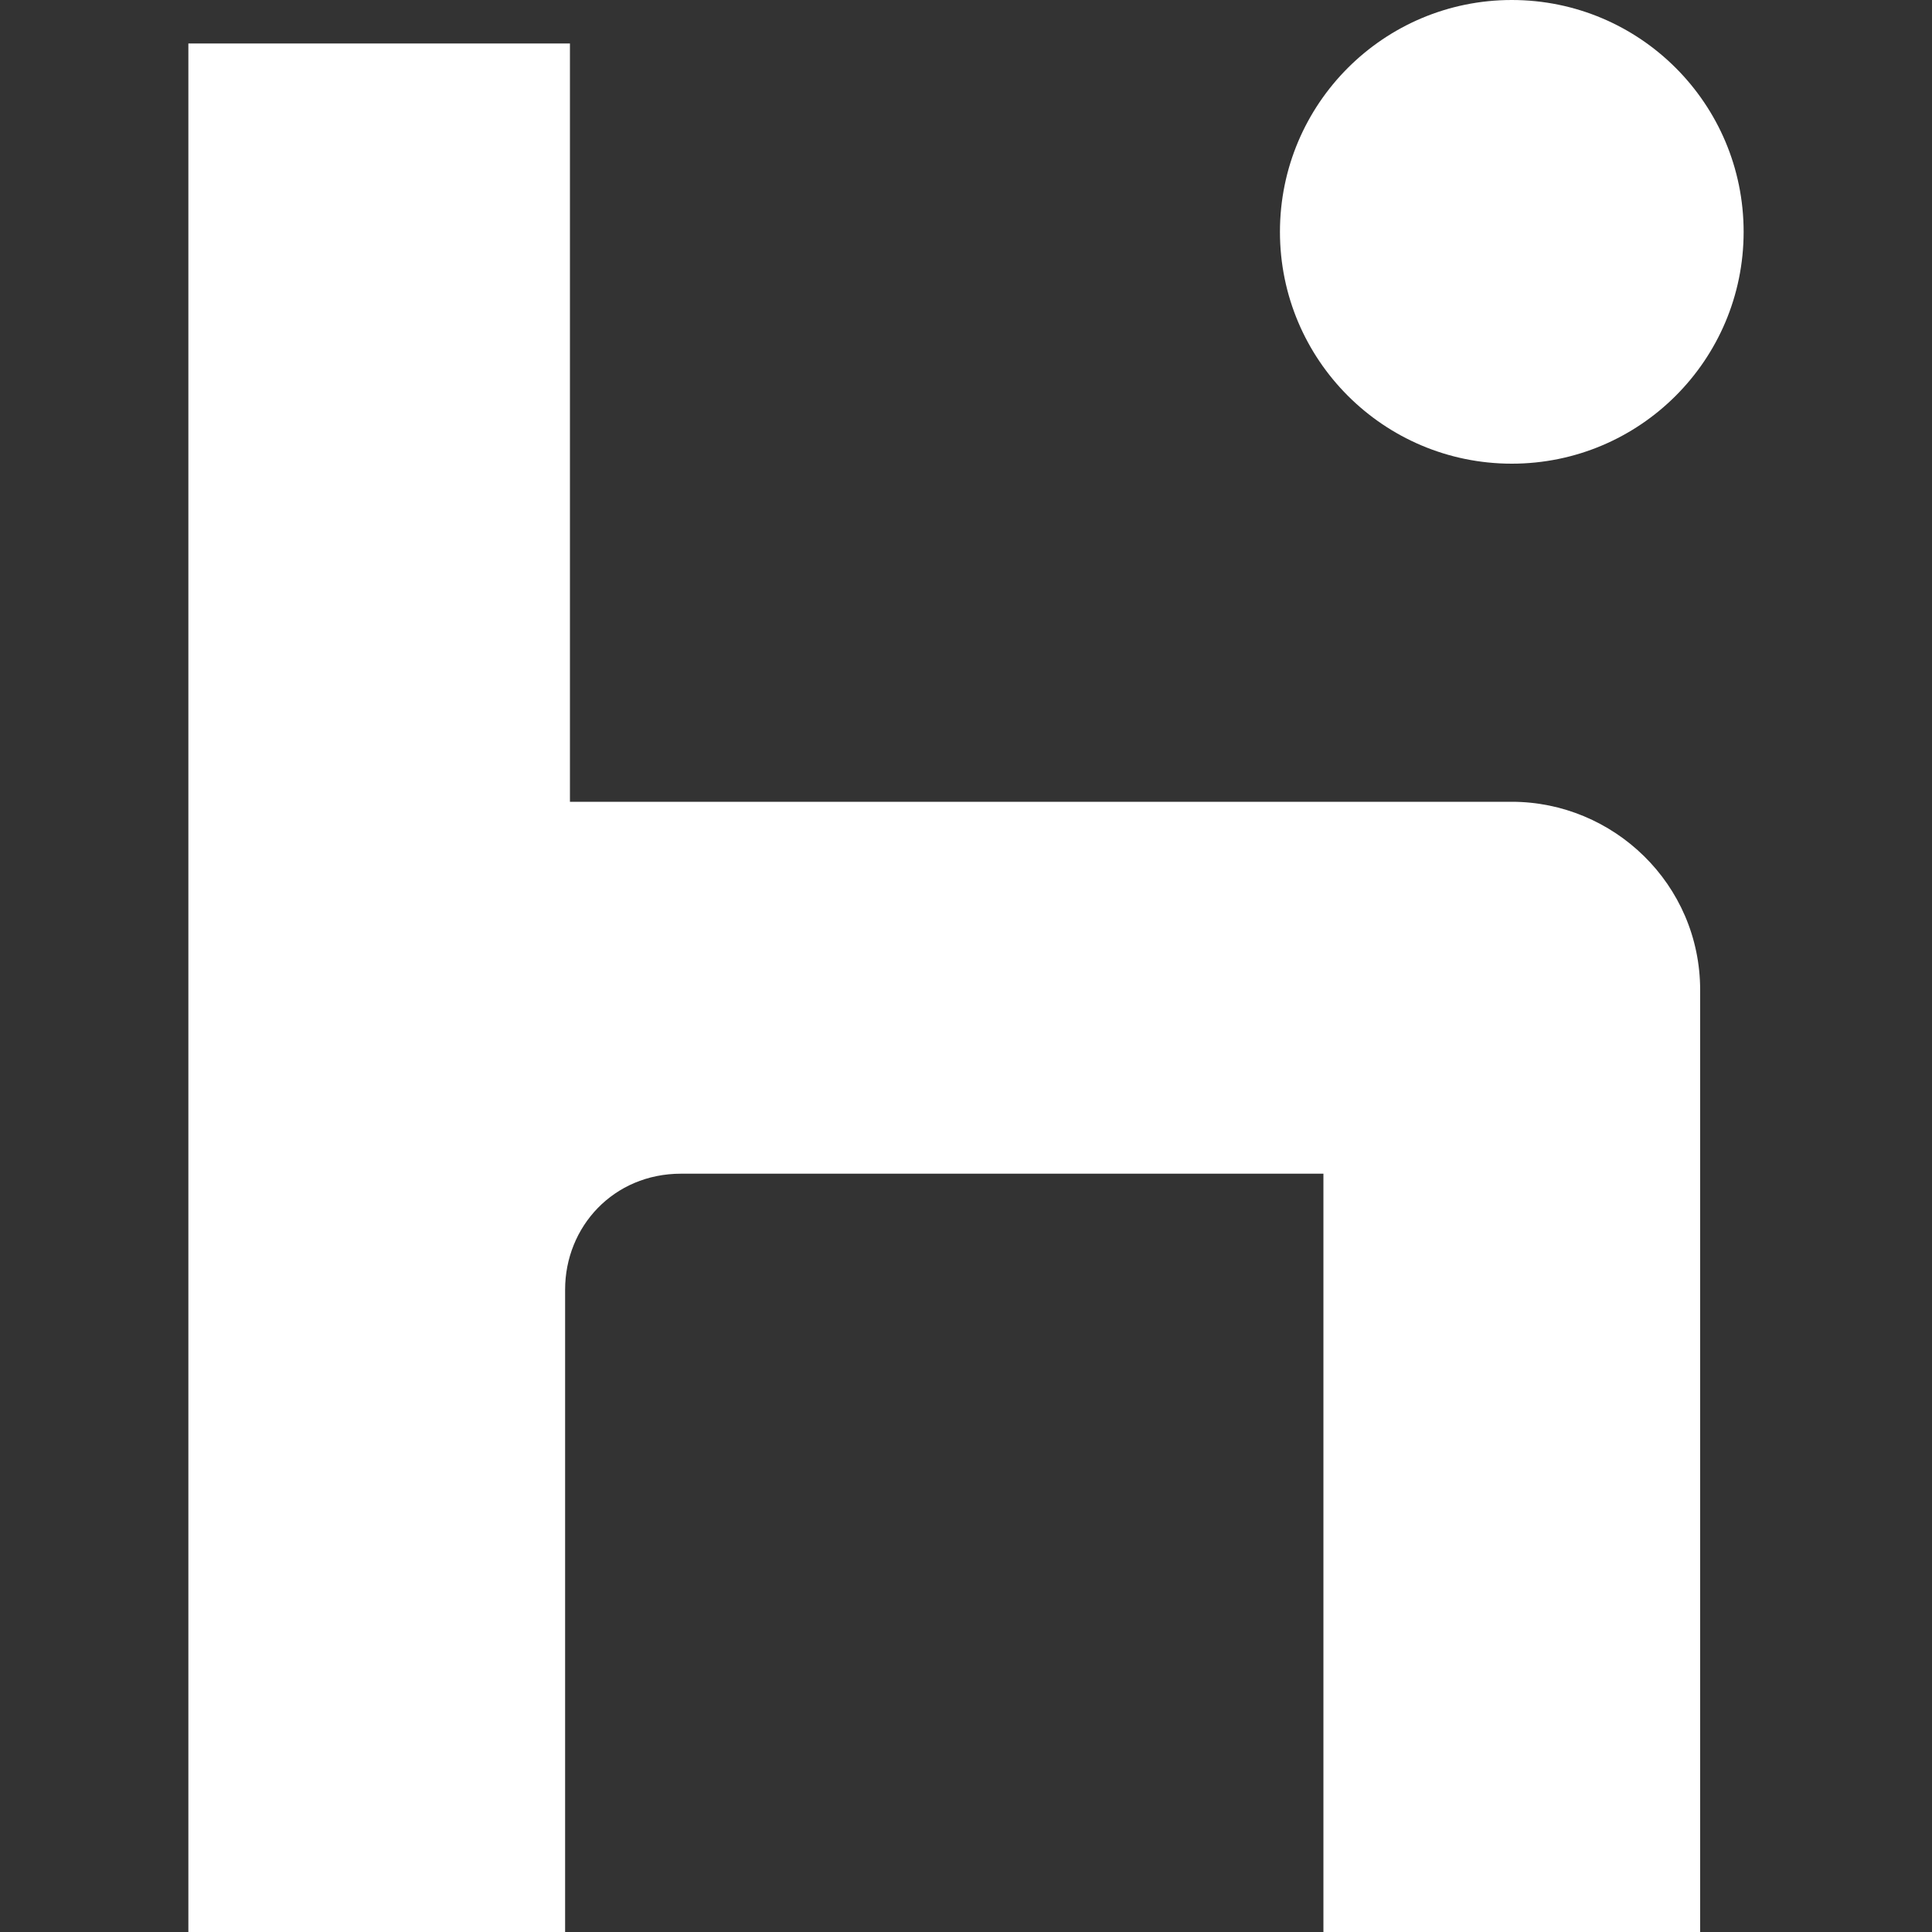
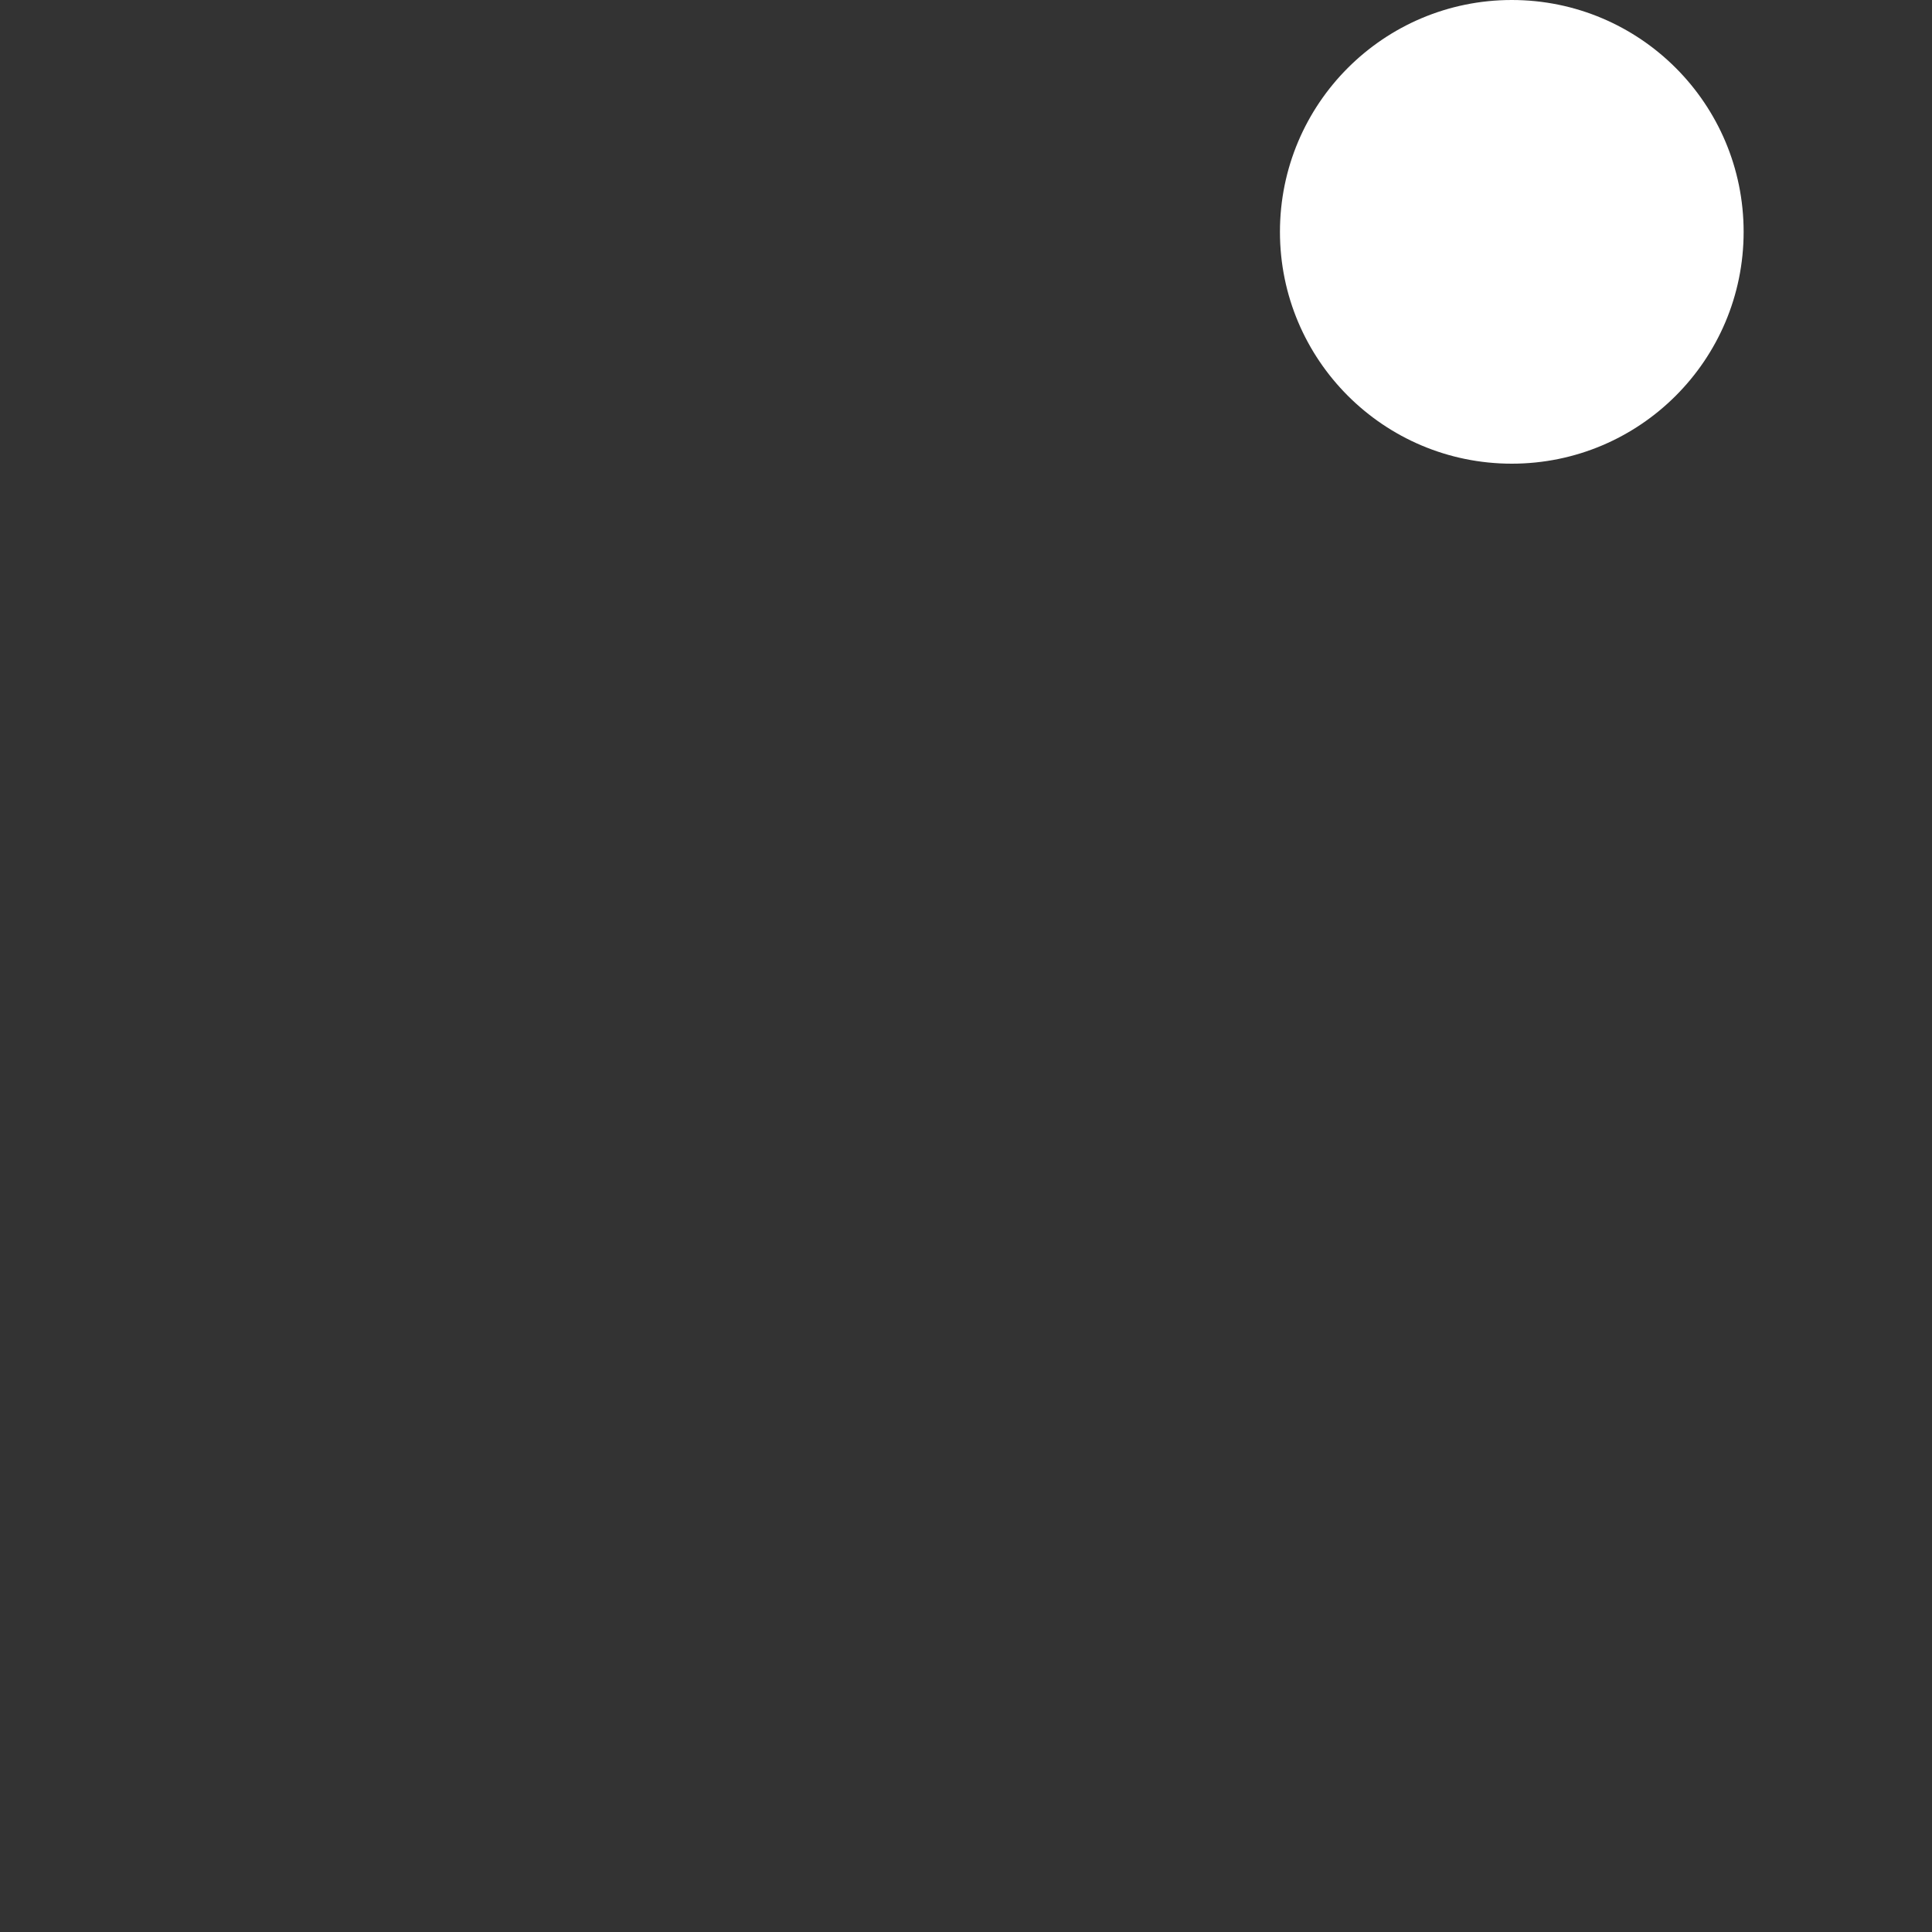
<svg xmlns="http://www.w3.org/2000/svg" version="1.1" id="Layer_1" x="0px" y="0px" viewBox="0 0 40 40" style="enable-background:new 0 0 40 40;" xml:space="preserve">
  <rect x="0" y="0" width="40" height="40" fill="#333333" stroke="none" />
  <style type="text/css">
	.st0{fill:#FFFFFF;}
</style>
  <g>
    <g>
-       <path class="st0" d="M11.8,16.6V0.9H3.9V40h7.8V26.7c0-1.3,1-2.4,2.4-2.4h13.3V40h7.8V20.5c0-2.2-1.8-3.9-3.9-3.9H11.8z" />
-     </g>
+       </g>
    <circle class="st0" cx="31.3" cy="4.8" r="4.8" />
  </g>
</svg>